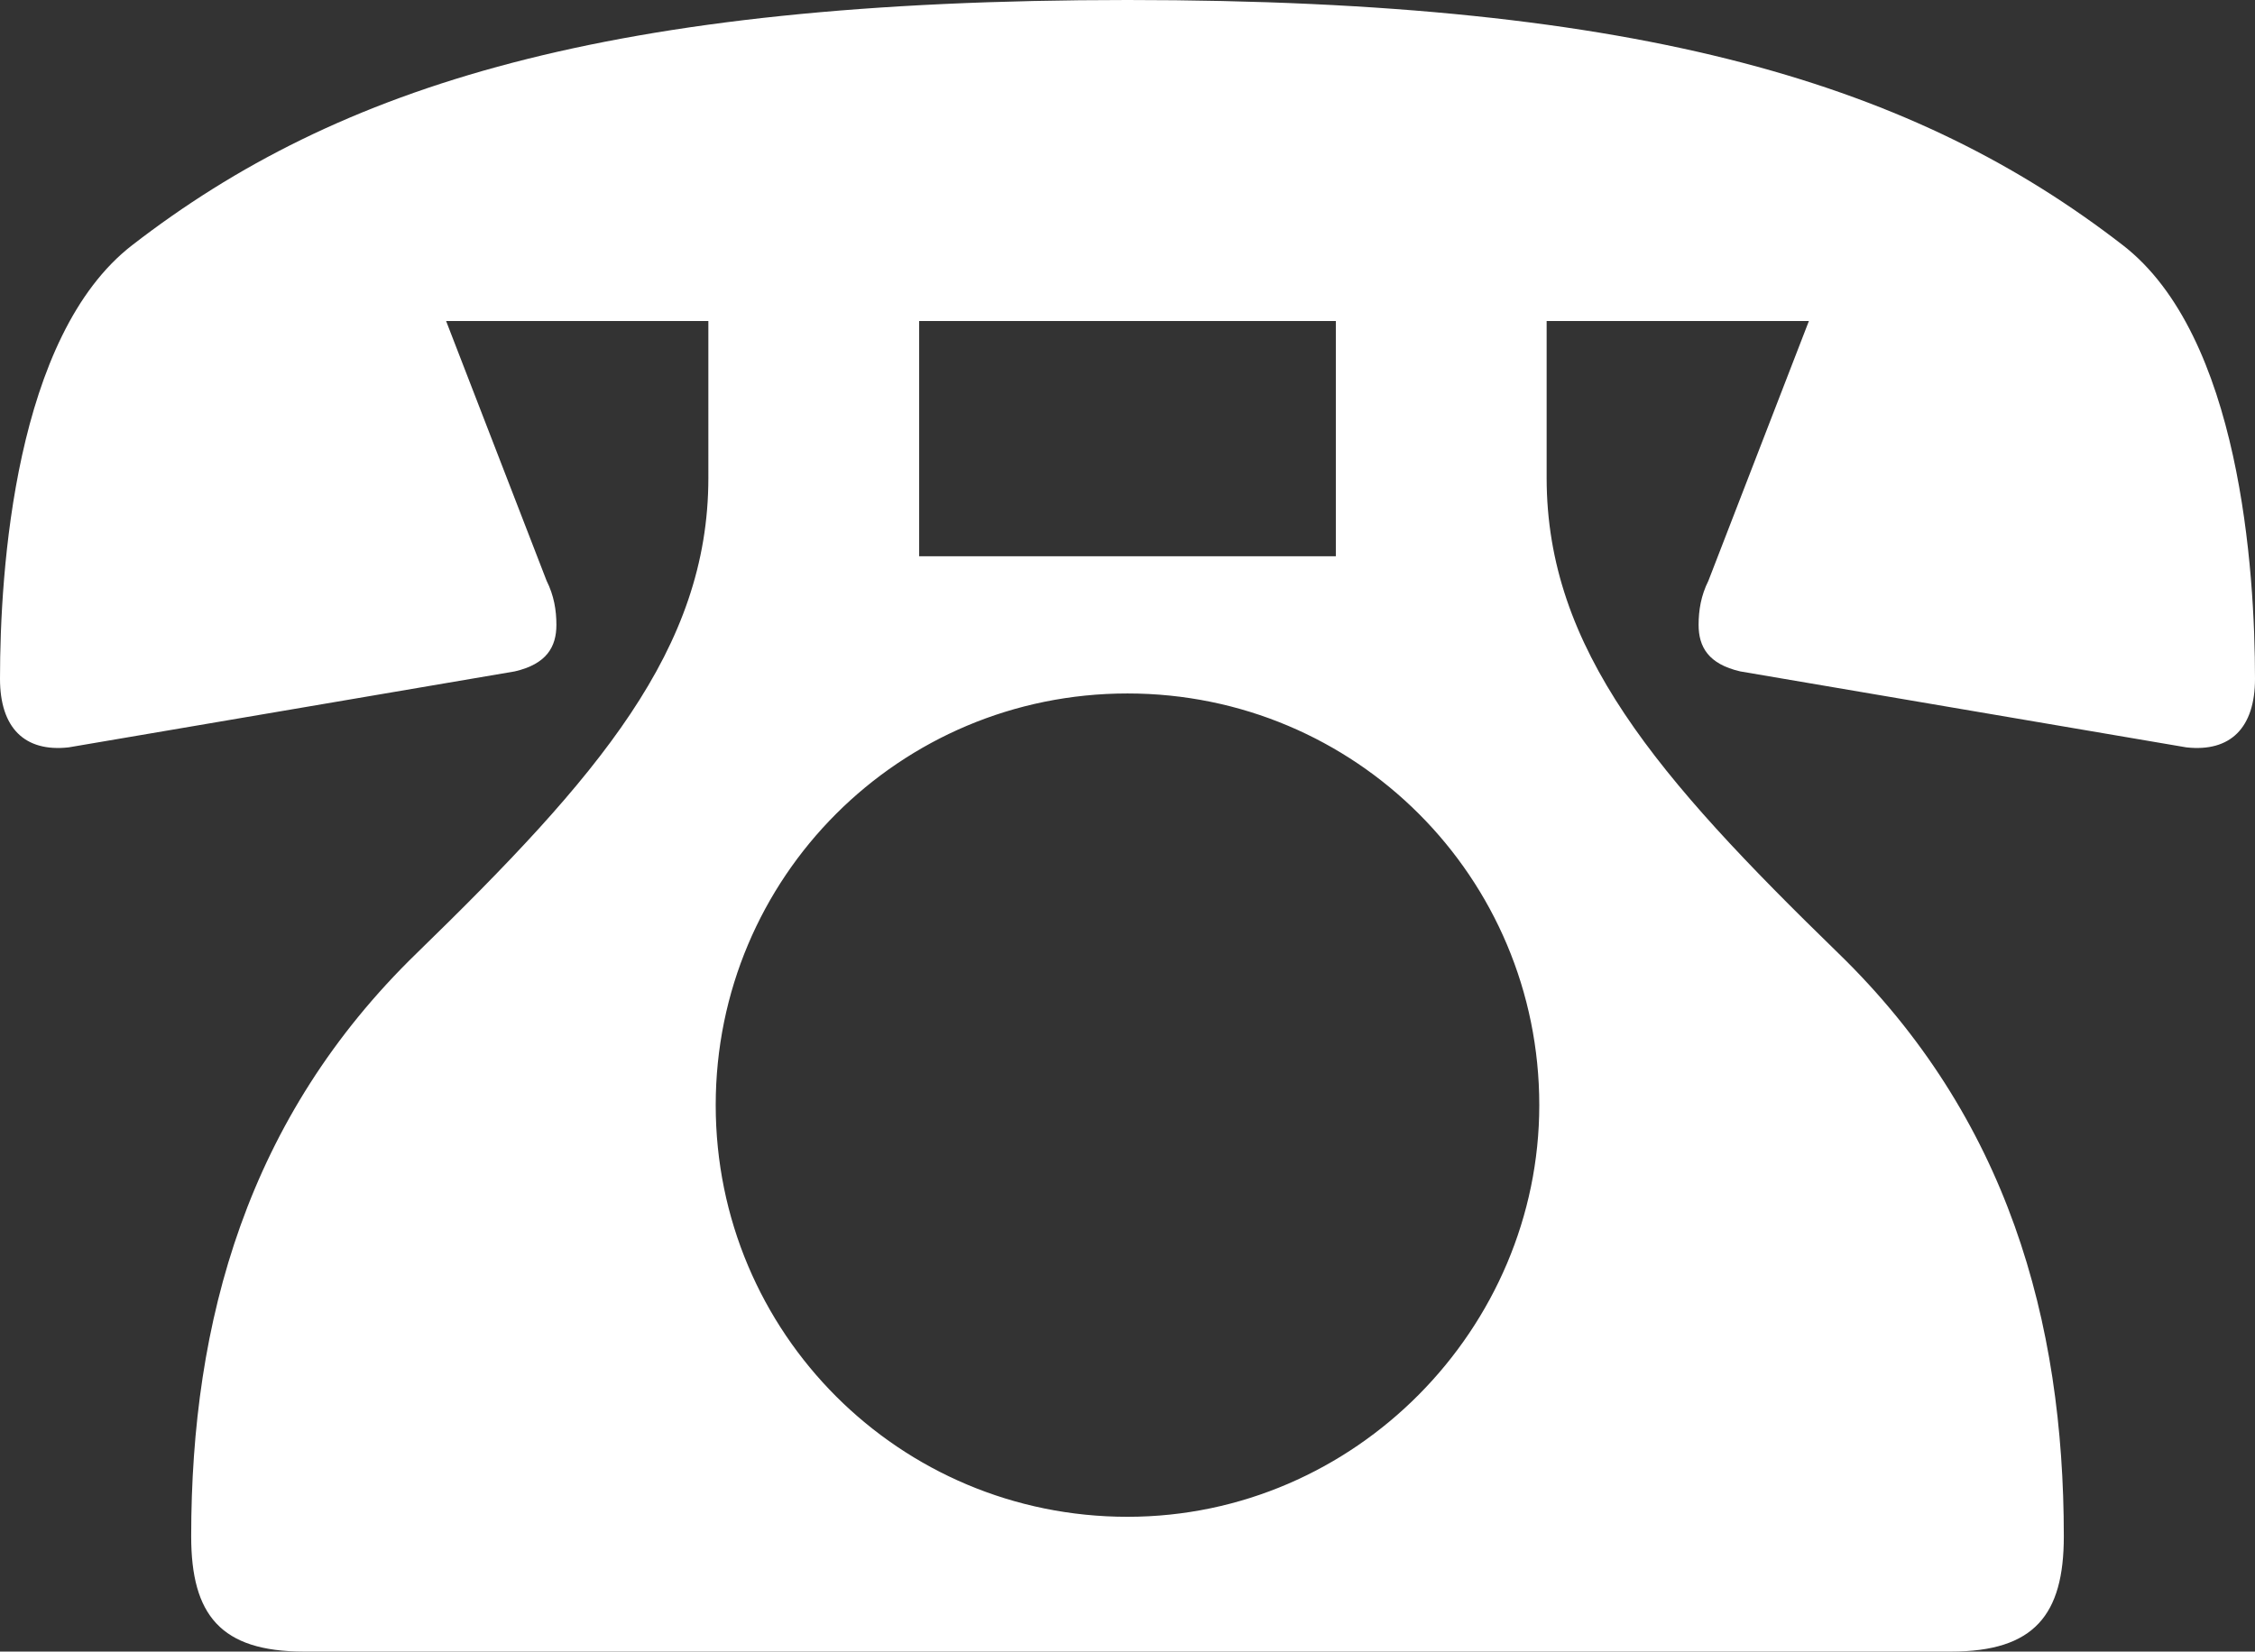
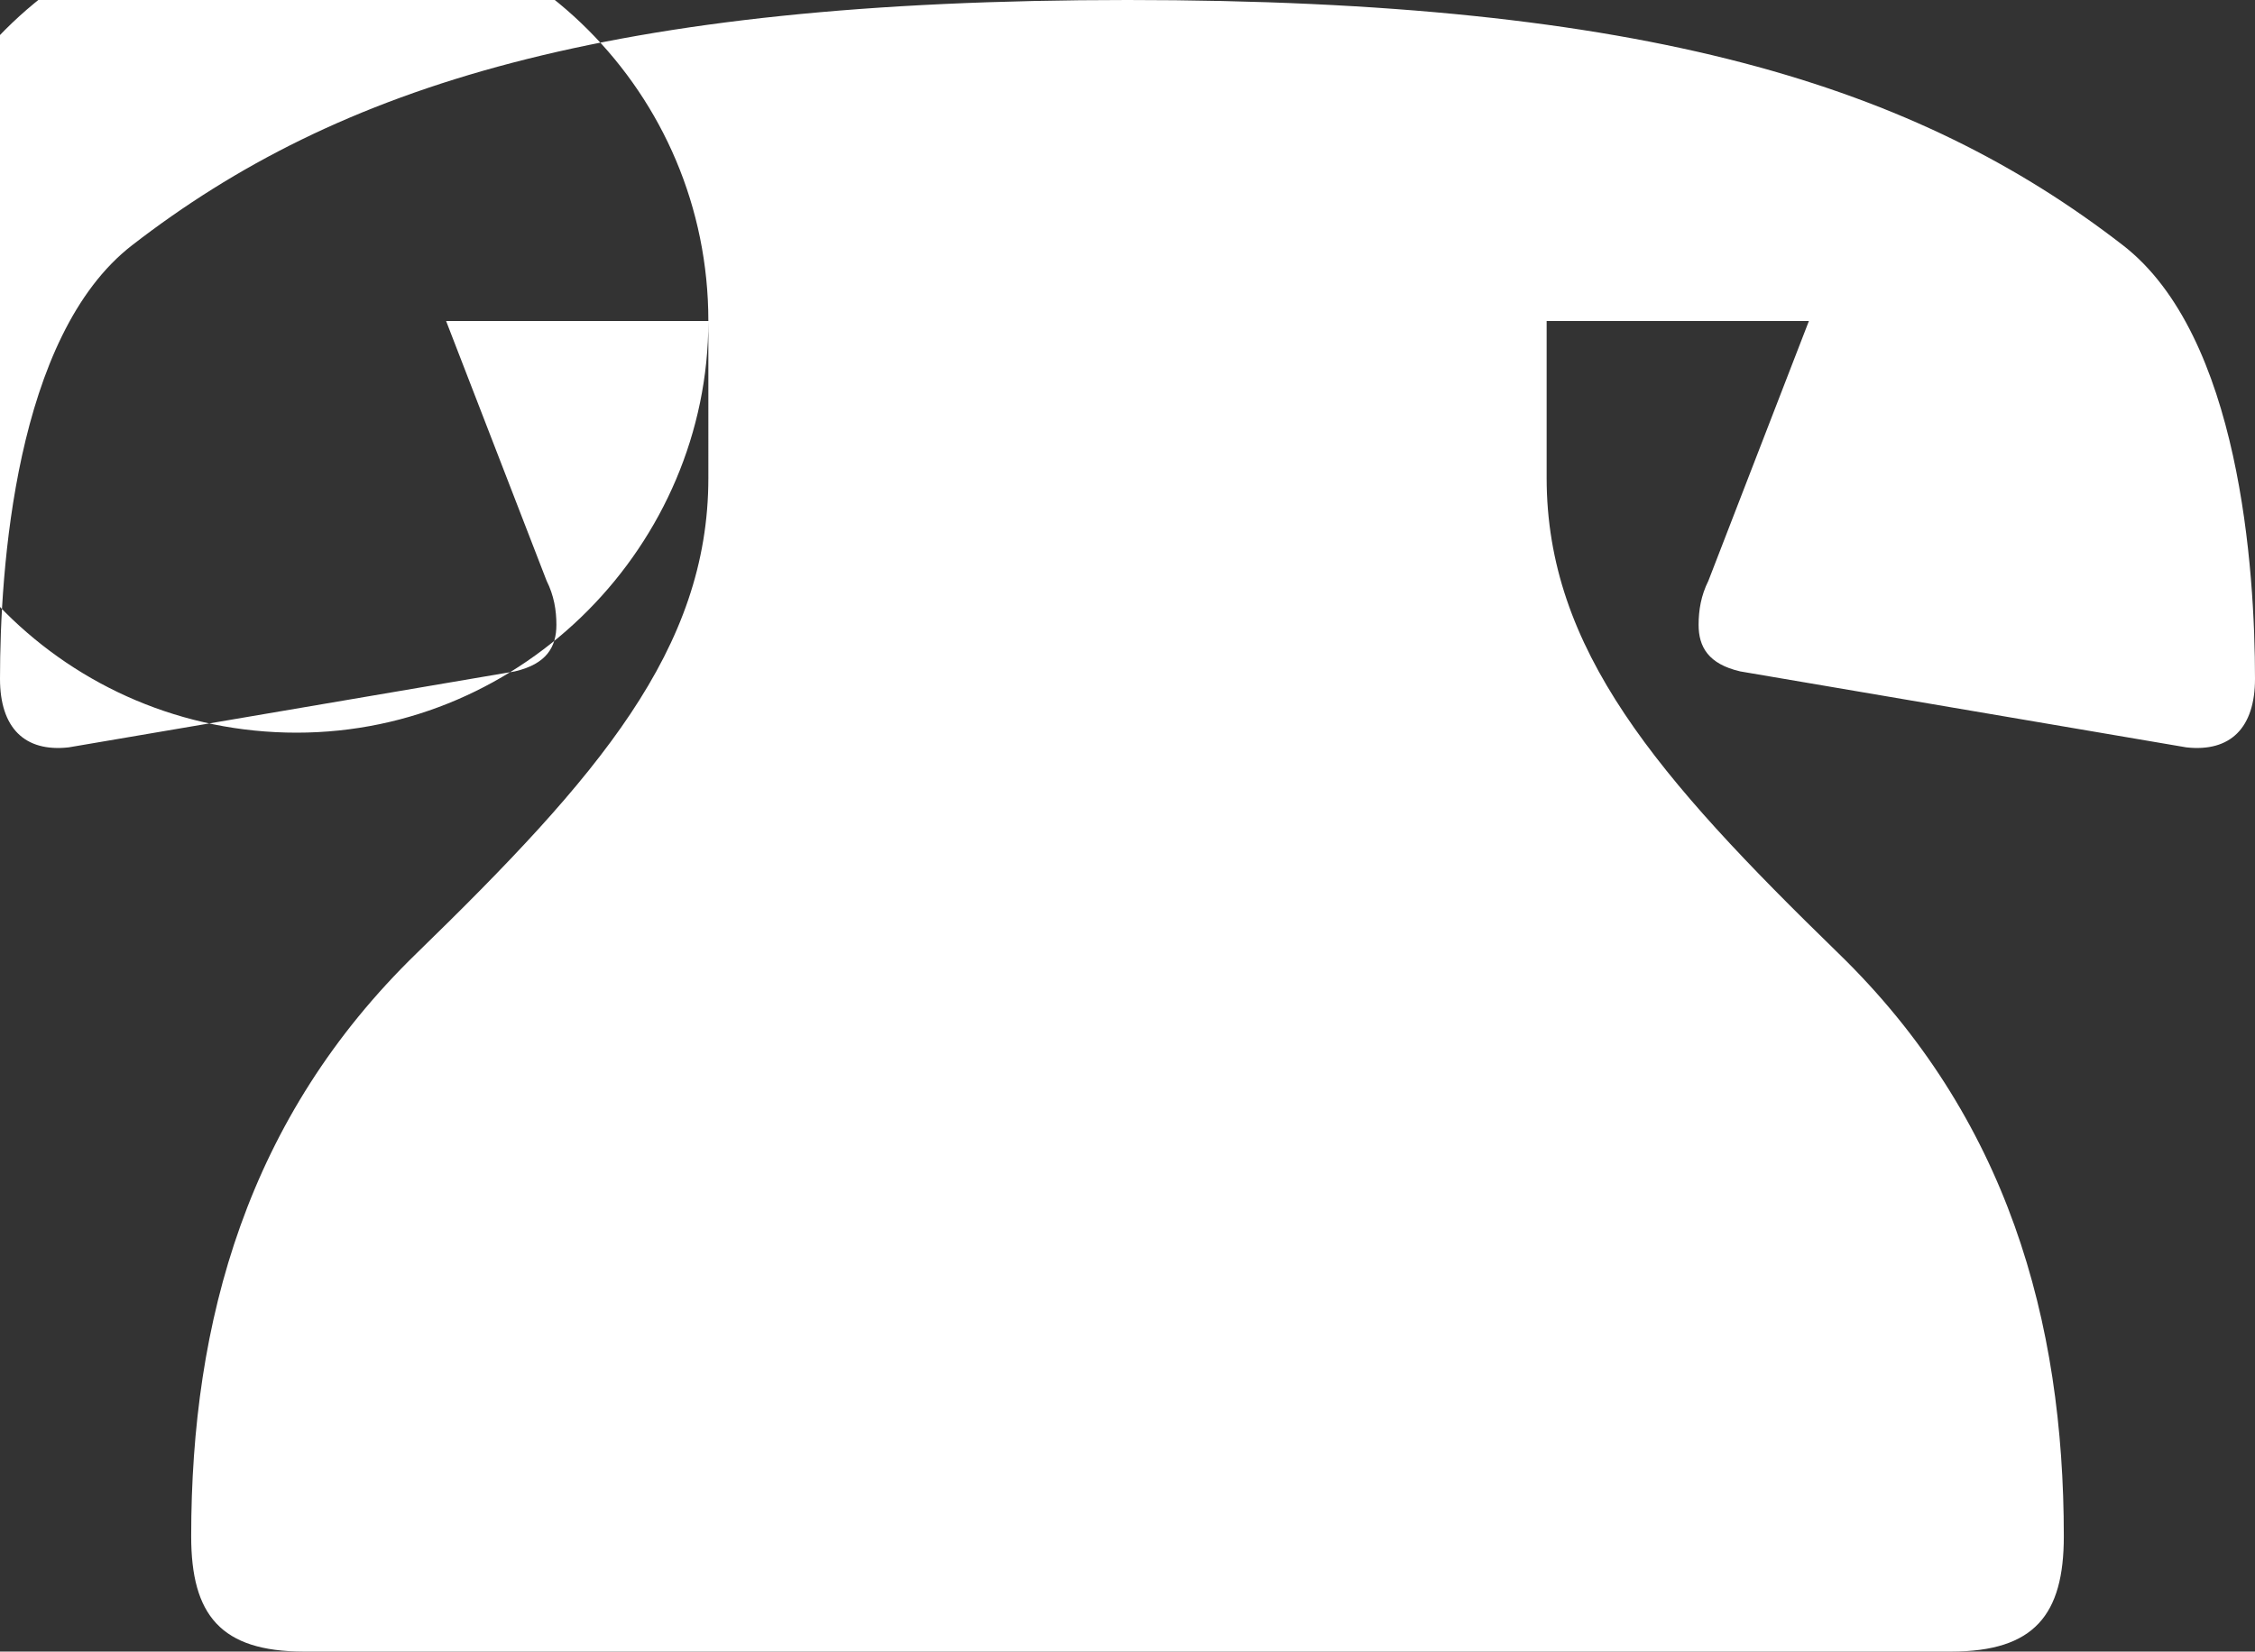
<svg xmlns="http://www.w3.org/2000/svg" viewBox="0 0 27.6 20.22">
  <rect x="0" y="0" width="27.6" height="20.22" fill="#333333" stroke="none" />
-   <path d="M8.67 3.93H5.46l1.23 3.18c.09.18.12.36.12.54 0 .27-.12.48-.51.57l-5.46.93C.3 9.21 0 8.91 0 8.31 0 6.99.18 4.11 1.62 3 4.14 1.05 7.44 0 13.8 0s9.66 1.05 12.18 3c1.44 1.11 1.62 3.99 1.62 5.31 0 .6-.3.9-.84.84l-5.46-.93c-.39-.09-.51-.3-.51-.57 0-.18.03-.36.12-.54l1.23-3.18h-3.21v1.92c0 2.1 1.35 3.66 3.57 5.82 2.07 2.01 2.76 4.5 2.76 7.14 0 .96-.36 1.41-1.38 1.41H3.72c-1.02 0-1.38-.45-1.38-1.41 0-2.64.69-5.13 2.76-7.14 2.22-2.16 3.57-3.72 3.57-5.82V3.93zm10.17 9.6c0-2.79-2.25-5.04-5.04-5.04s-5.04 2.25-5.04 5.04 2.25 5.04 5.04 5.04 5.04-2.31 5.04-5.04zm-2.49-9.6h-5.1v2.88h5.1V3.93z" fill="#fff" />
+   <path d="M8.67 3.93H5.46l1.23 3.18c.09.18.12.36.12.54 0 .27-.12.48-.51.57l-5.46.93C.3 9.21 0 8.91 0 8.31 0 6.99.18 4.11 1.62 3 4.14 1.05 7.44 0 13.8 0s9.66 1.05 12.18 3c1.44 1.11 1.62 3.99 1.62 5.31 0 .6-.3.9-.84.84l-5.46-.93c-.39-.09-.51-.3-.51-.57 0-.18.03-.36.12-.54l1.23-3.18h-3.21v1.92c0 2.1 1.35 3.66 3.57 5.82 2.07 2.01 2.76 4.5 2.76 7.14 0 .96-.36 1.41-1.38 1.41H3.72c-1.02 0-1.38-.45-1.38-1.41 0-2.64.69-5.13 2.76-7.14 2.22-2.16 3.57-3.72 3.57-5.82V3.93zc0-2.79-2.25-5.04-5.04-5.04s-5.04 2.25-5.04 5.04 2.25 5.04 5.04 5.04 5.04-2.31 5.04-5.04zm-2.49-9.6h-5.1v2.88h5.1V3.93z" fill="#fff" />
</svg>